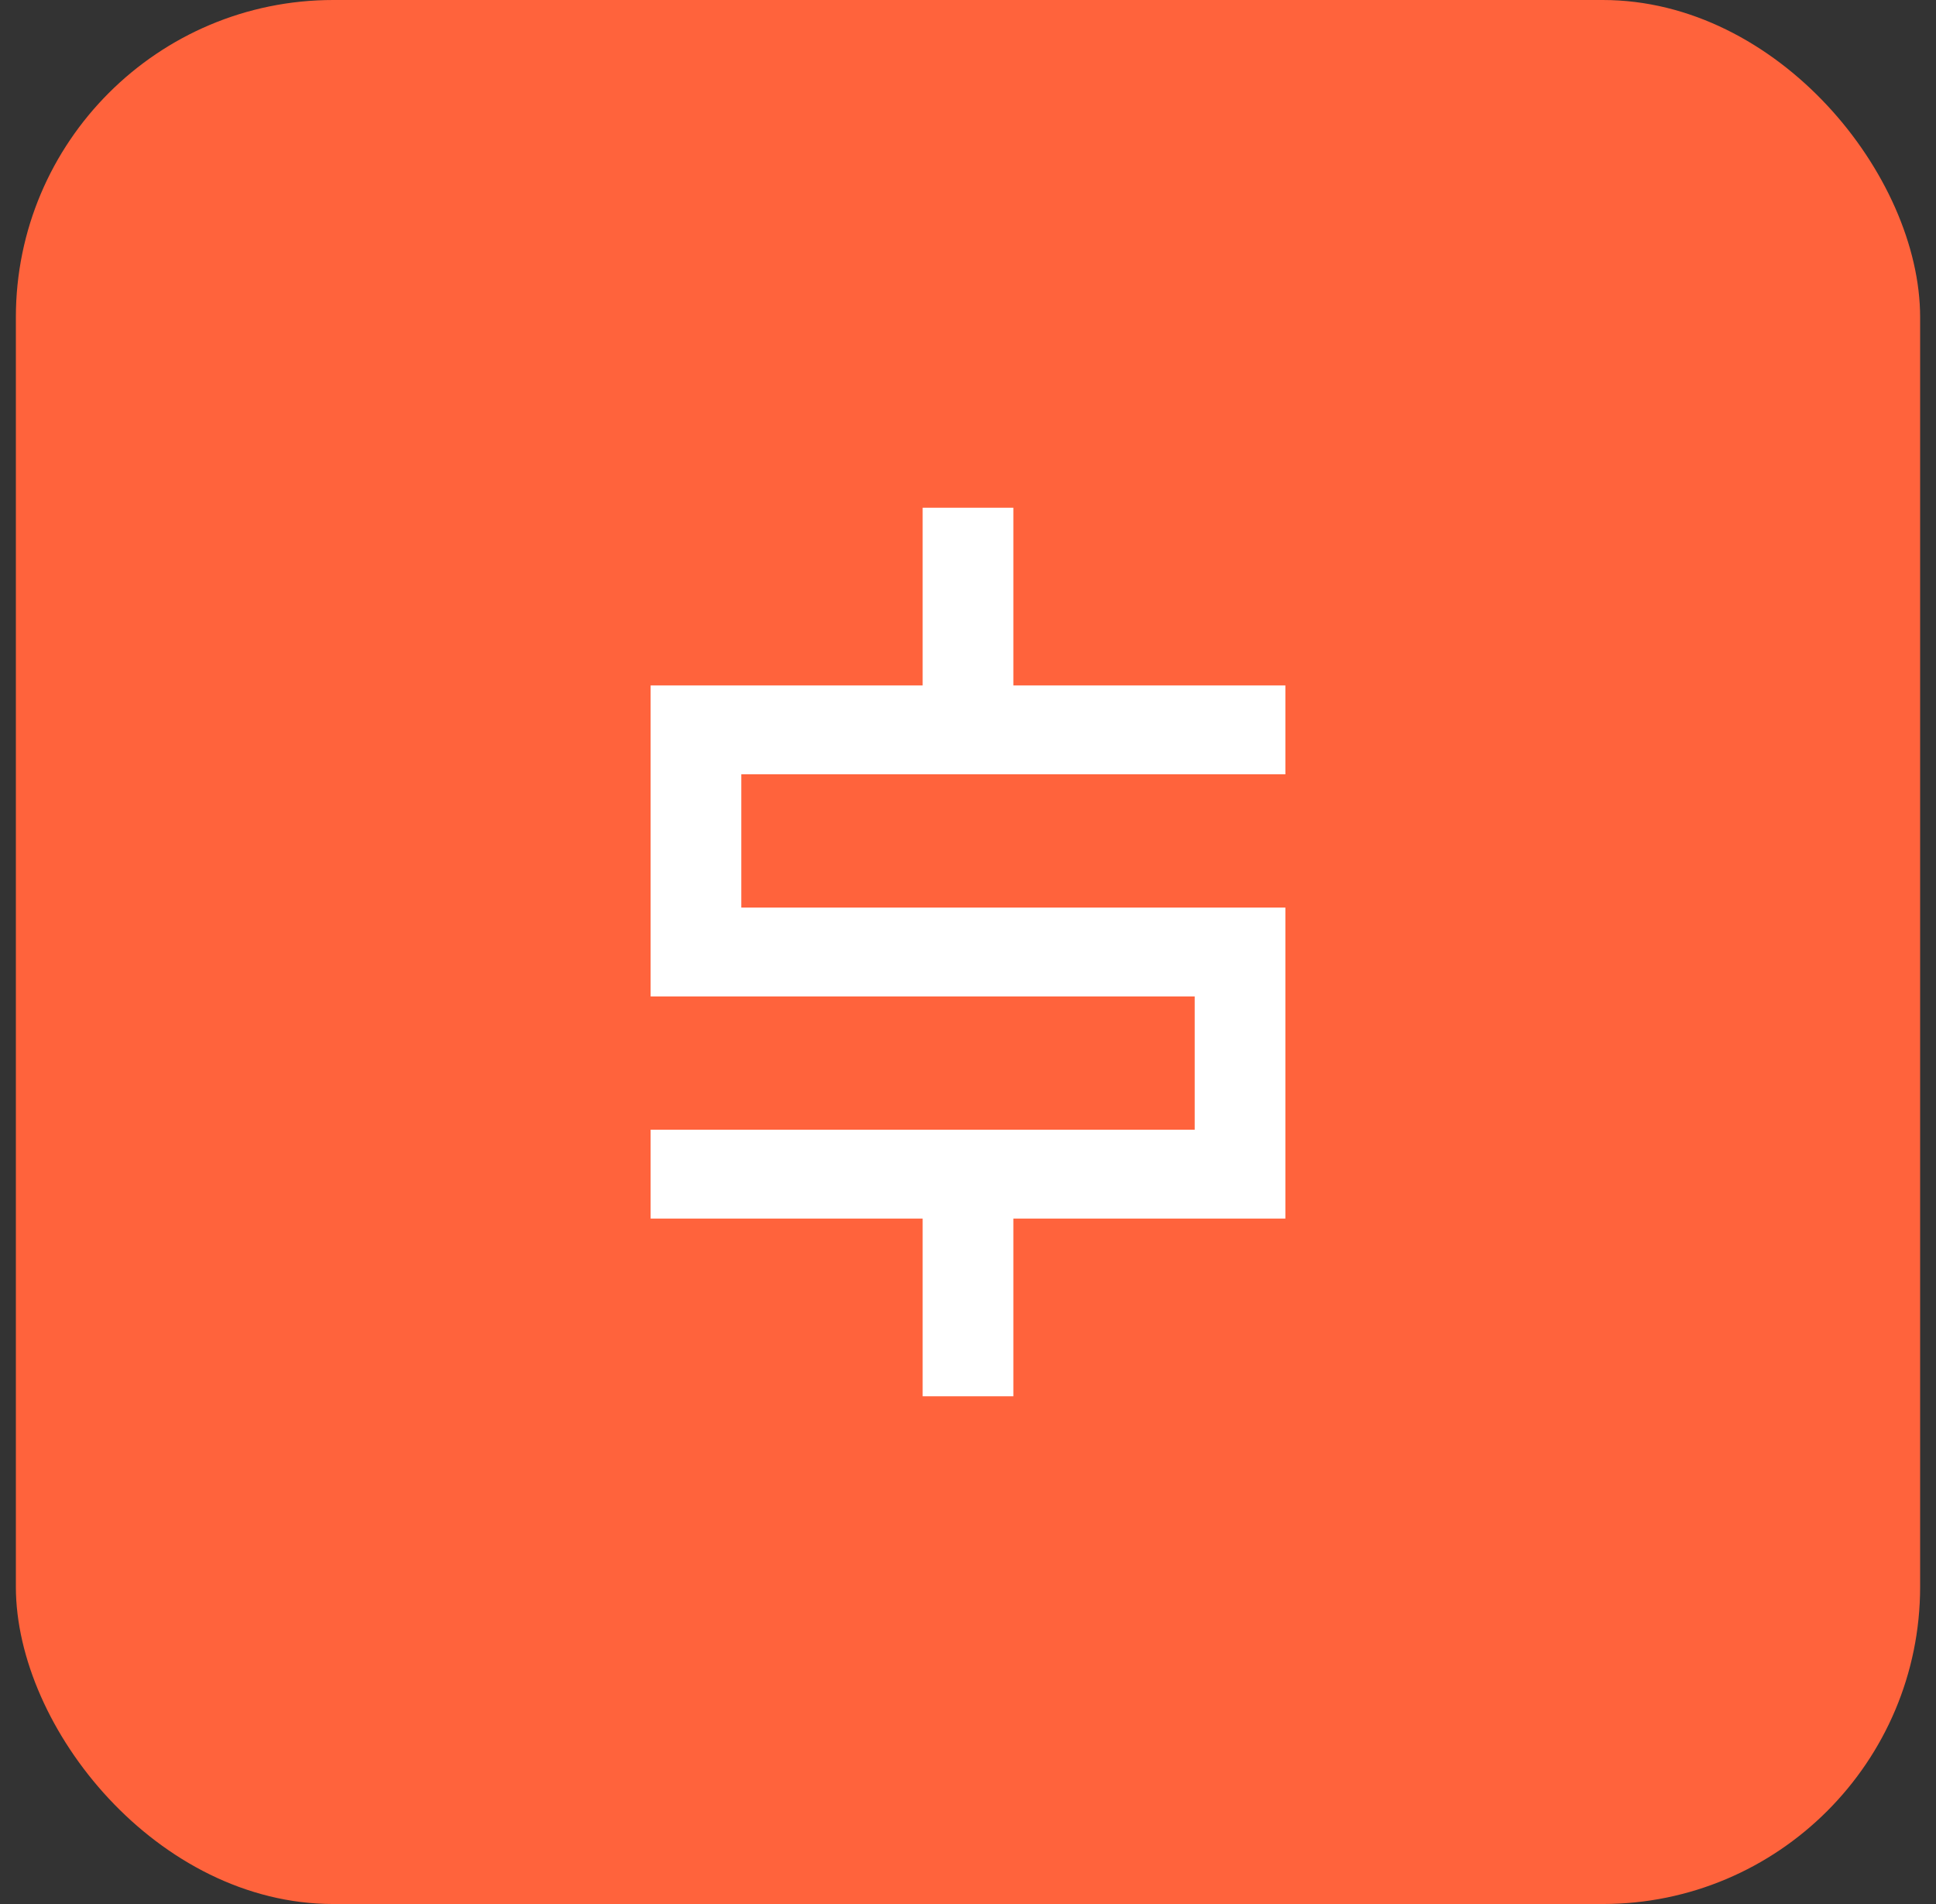
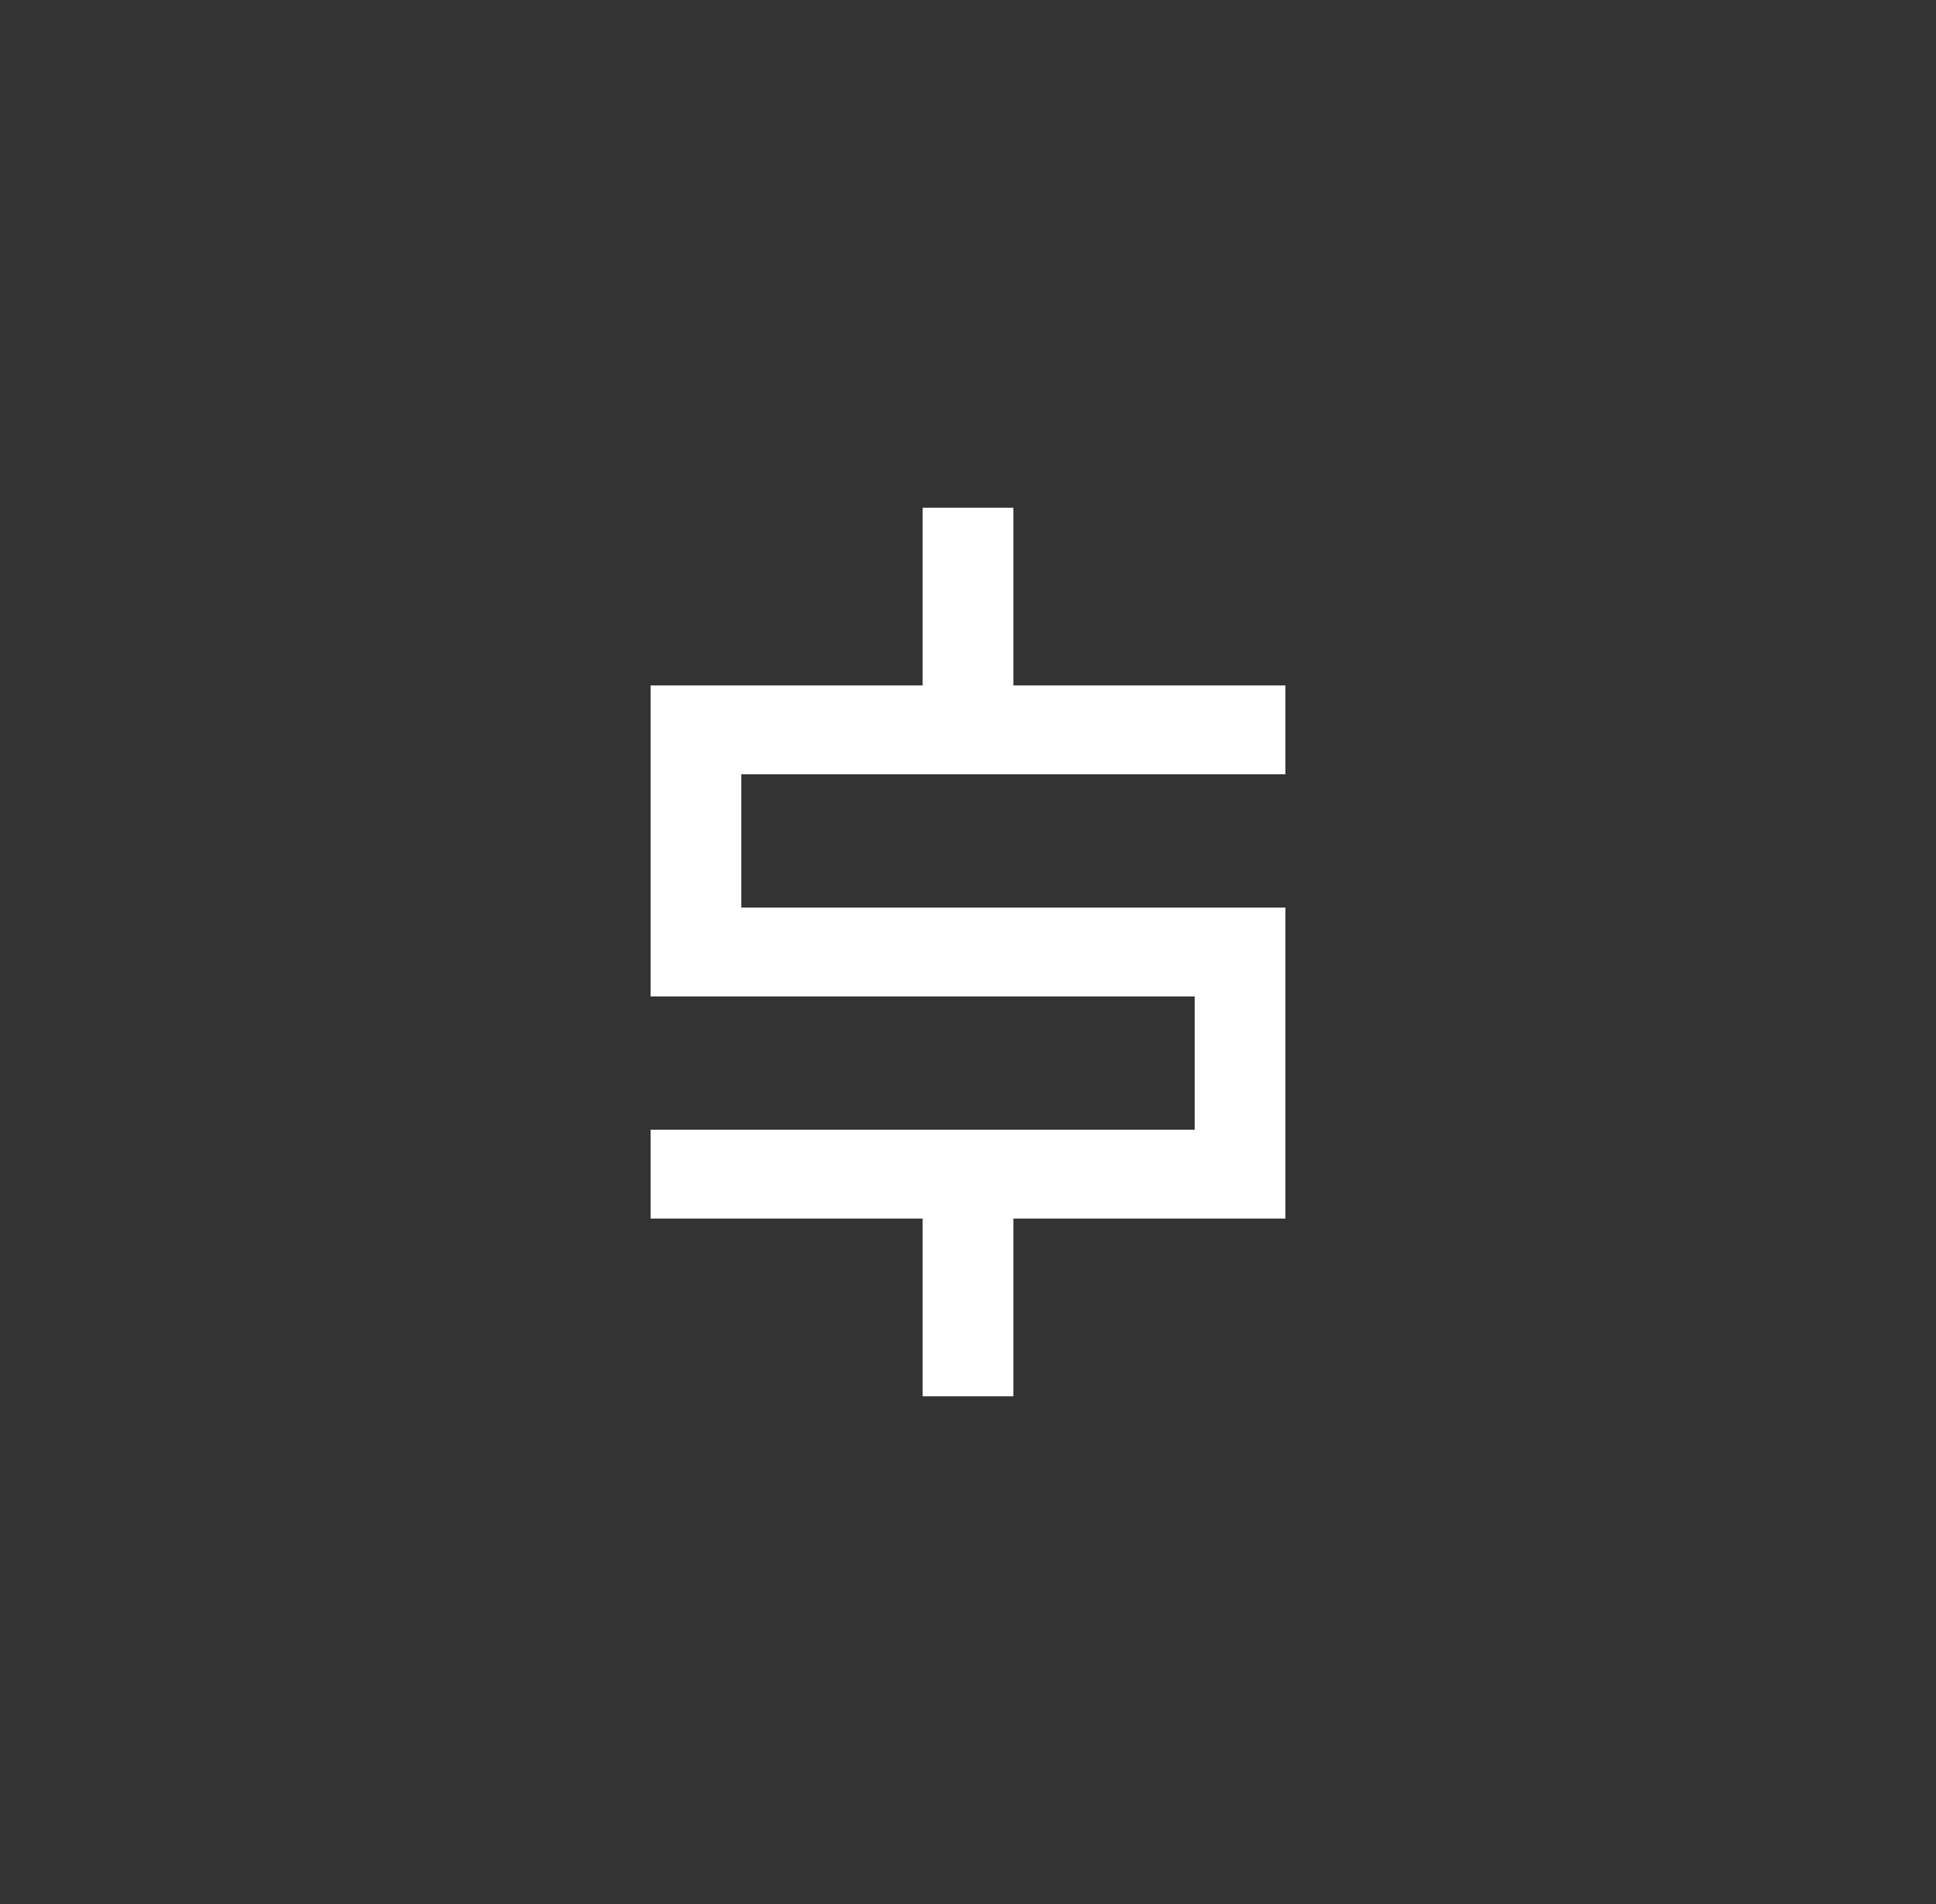
<svg xmlns="http://www.w3.org/2000/svg" width="61" height="60" viewBox="0 0 61 60" fill="none">
  <rect x="0" y="0" width="61" height="60" fill="#333333" stroke="none" />
-   <rect x="0.5" width="60" height="60" rx="10" fill="#FF633C" />
  <path d="M29.071 16H31.929V21.6H40.5V24.4H23.357V28.6H20.5V21.6H29.071V16ZM20.5 38.4H29.071V44H31.929V38.4H40.5V35.6H20.5V38.4ZM40.5 28.6H20.5V31.4H37.643V35.6H40.5V28.6Z" fill="white" />
</svg>